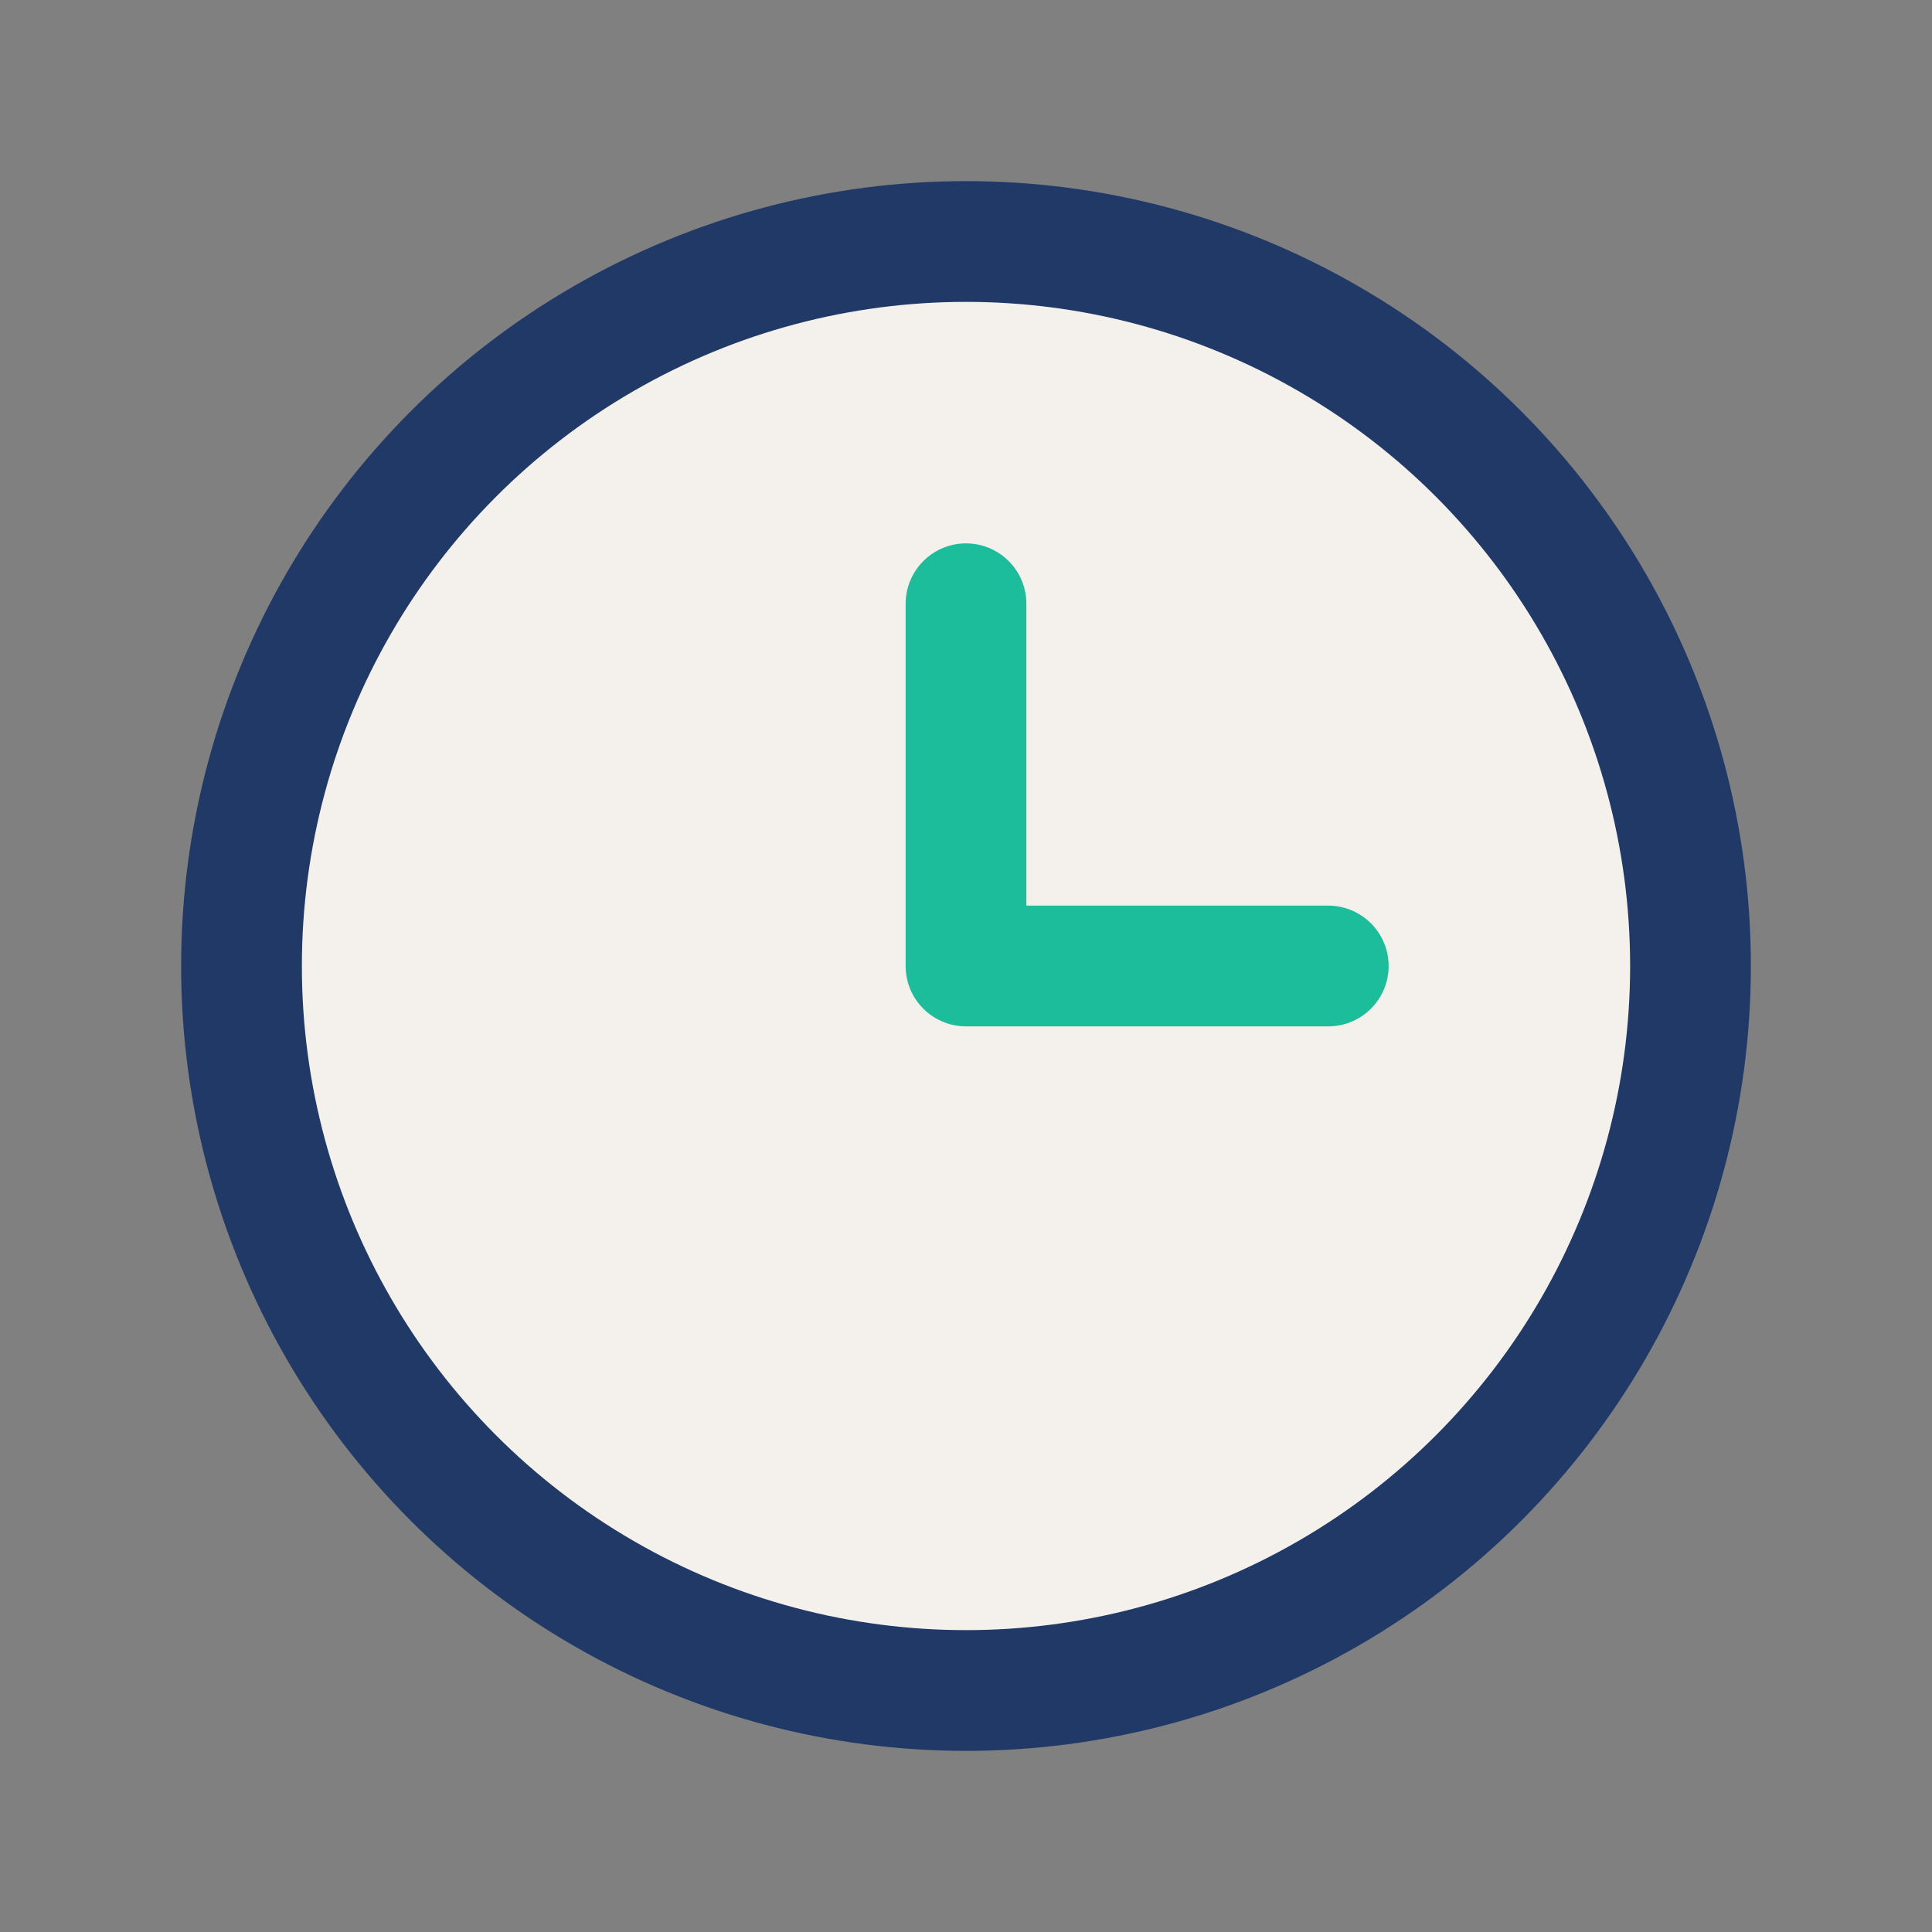
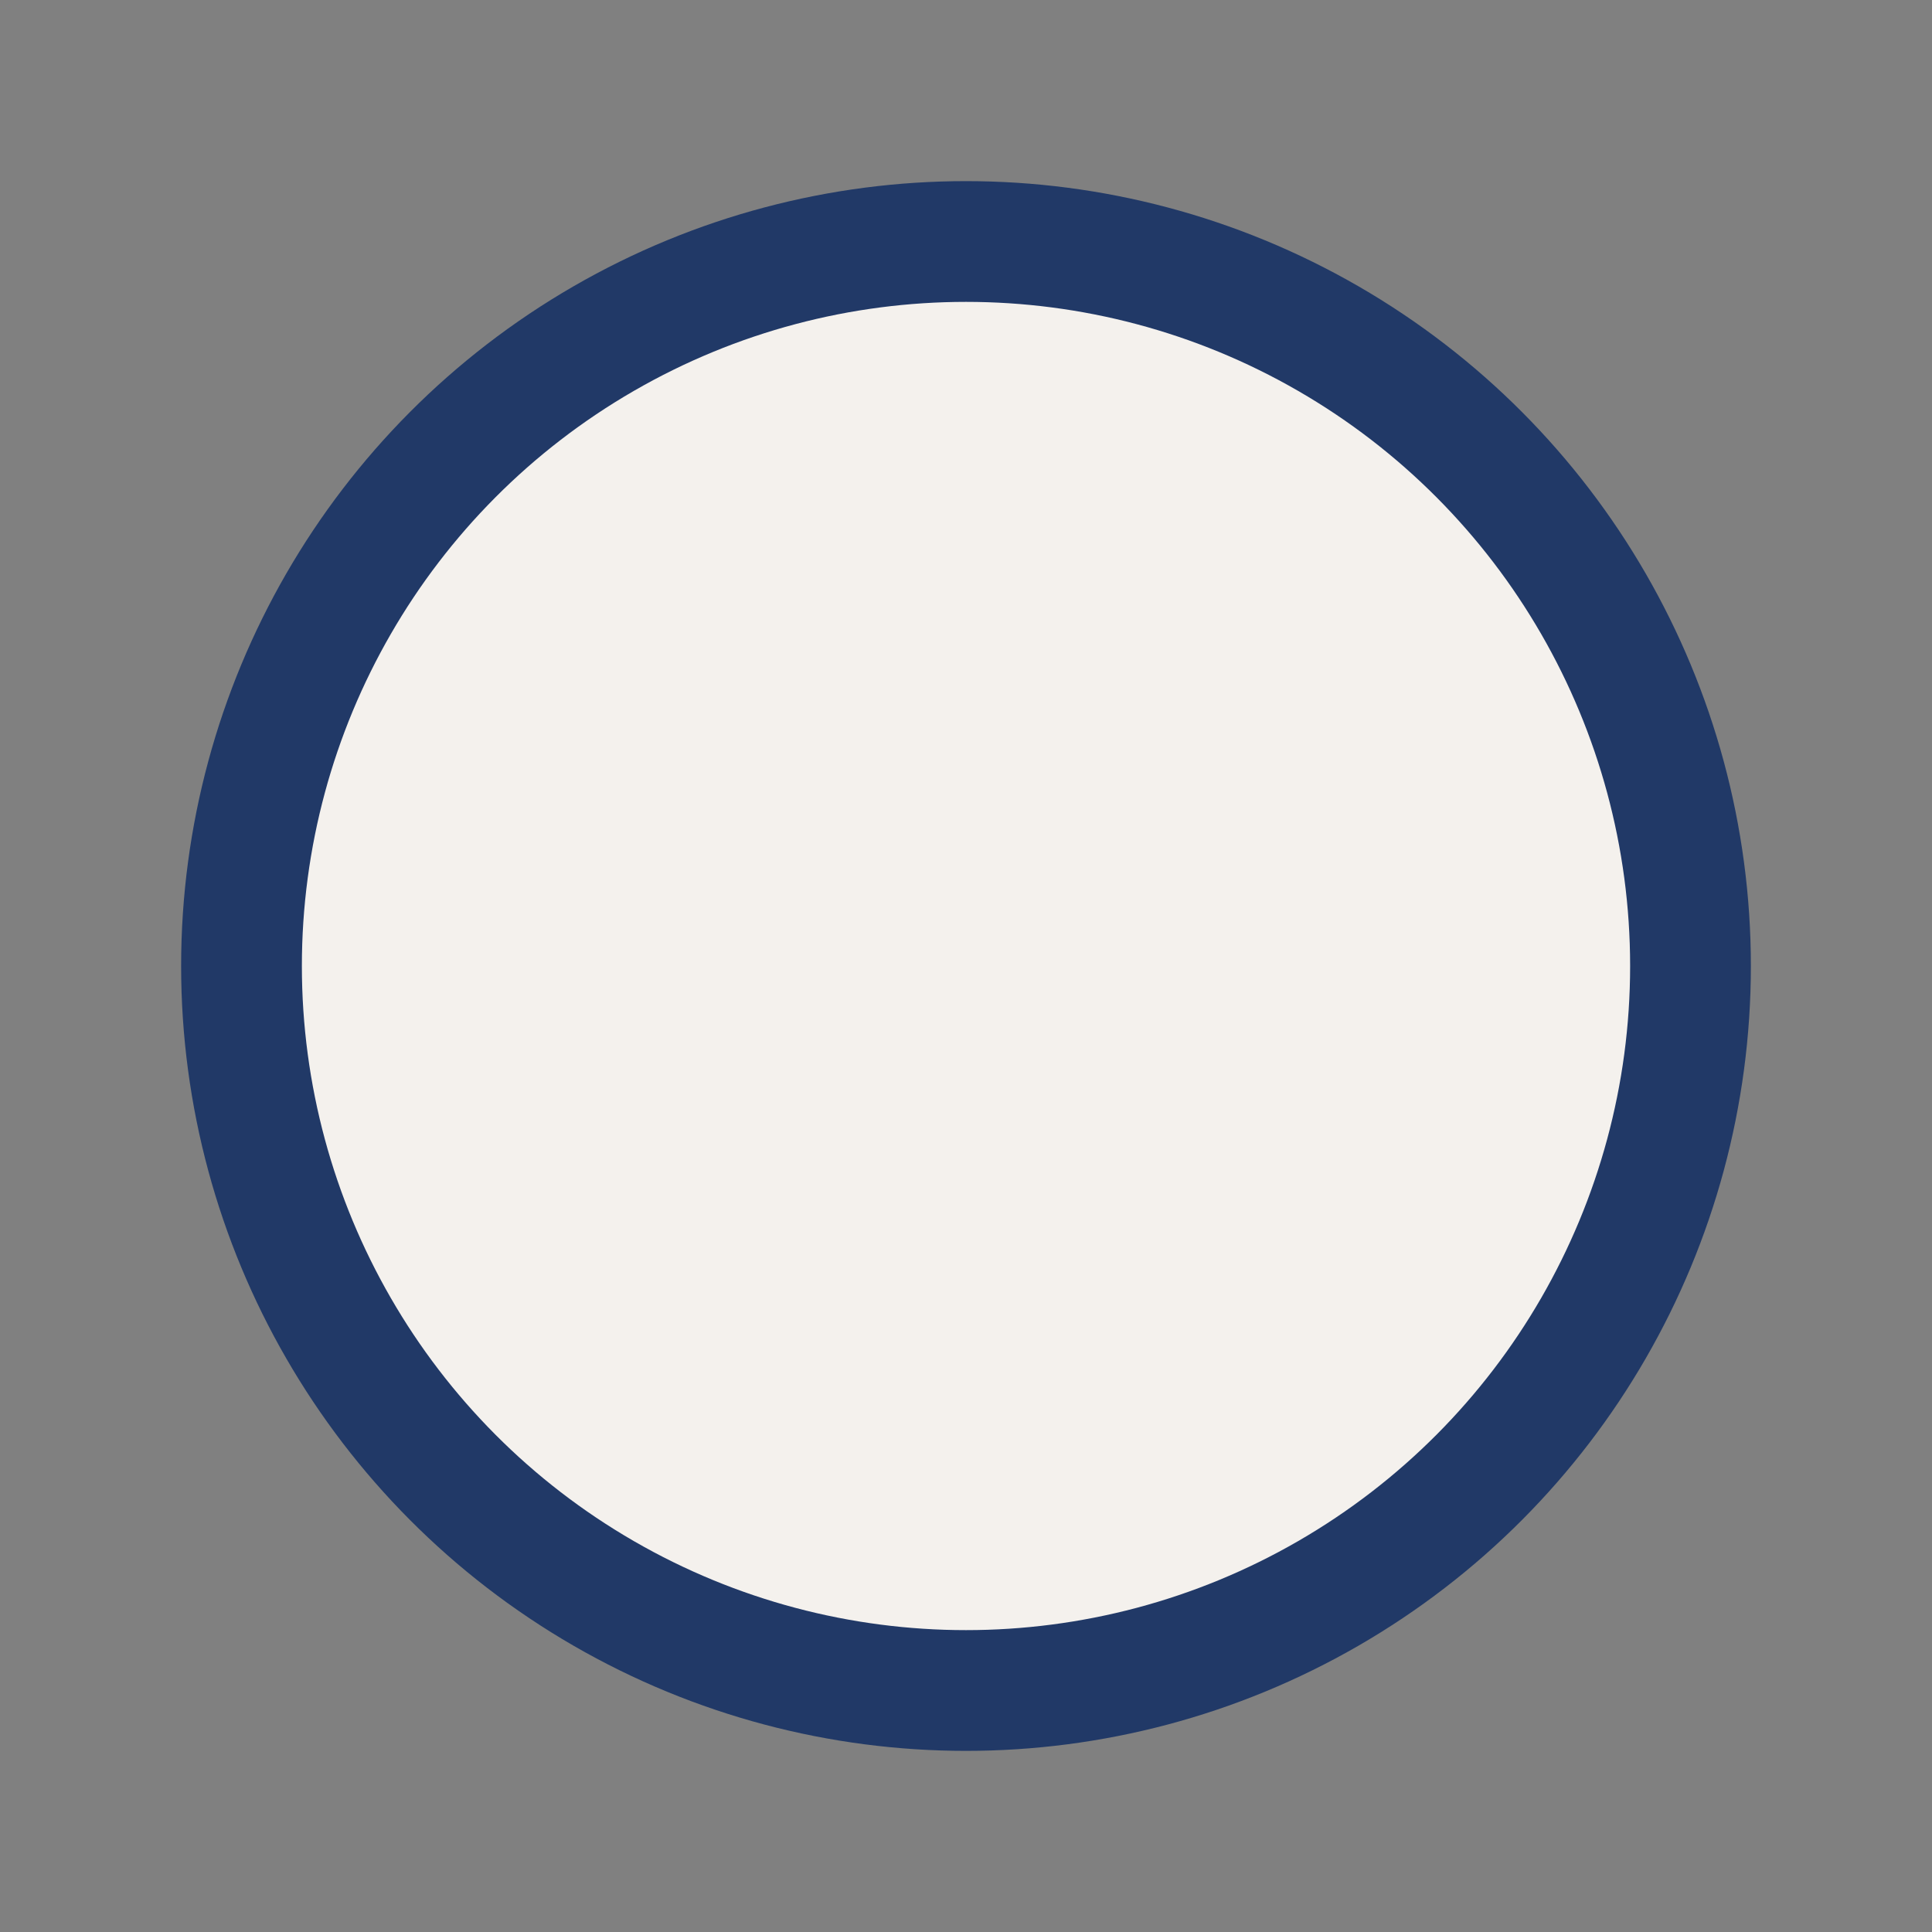
<svg xmlns="http://www.w3.org/2000/svg" width="32" height="32" viewBox="0 0 32 32">
  <rect x="0" y="0" width="32" height="32" fill="#808080" stroke="none" />
  <circle cx="16" cy="16" r="12" fill="#F4F1ED" stroke="#213967" stroke-width="2" />
-   <path d="M16 16V10M16 16h6" stroke="#1CBD9A" stroke-width="2" stroke-linecap="round" />
</svg>